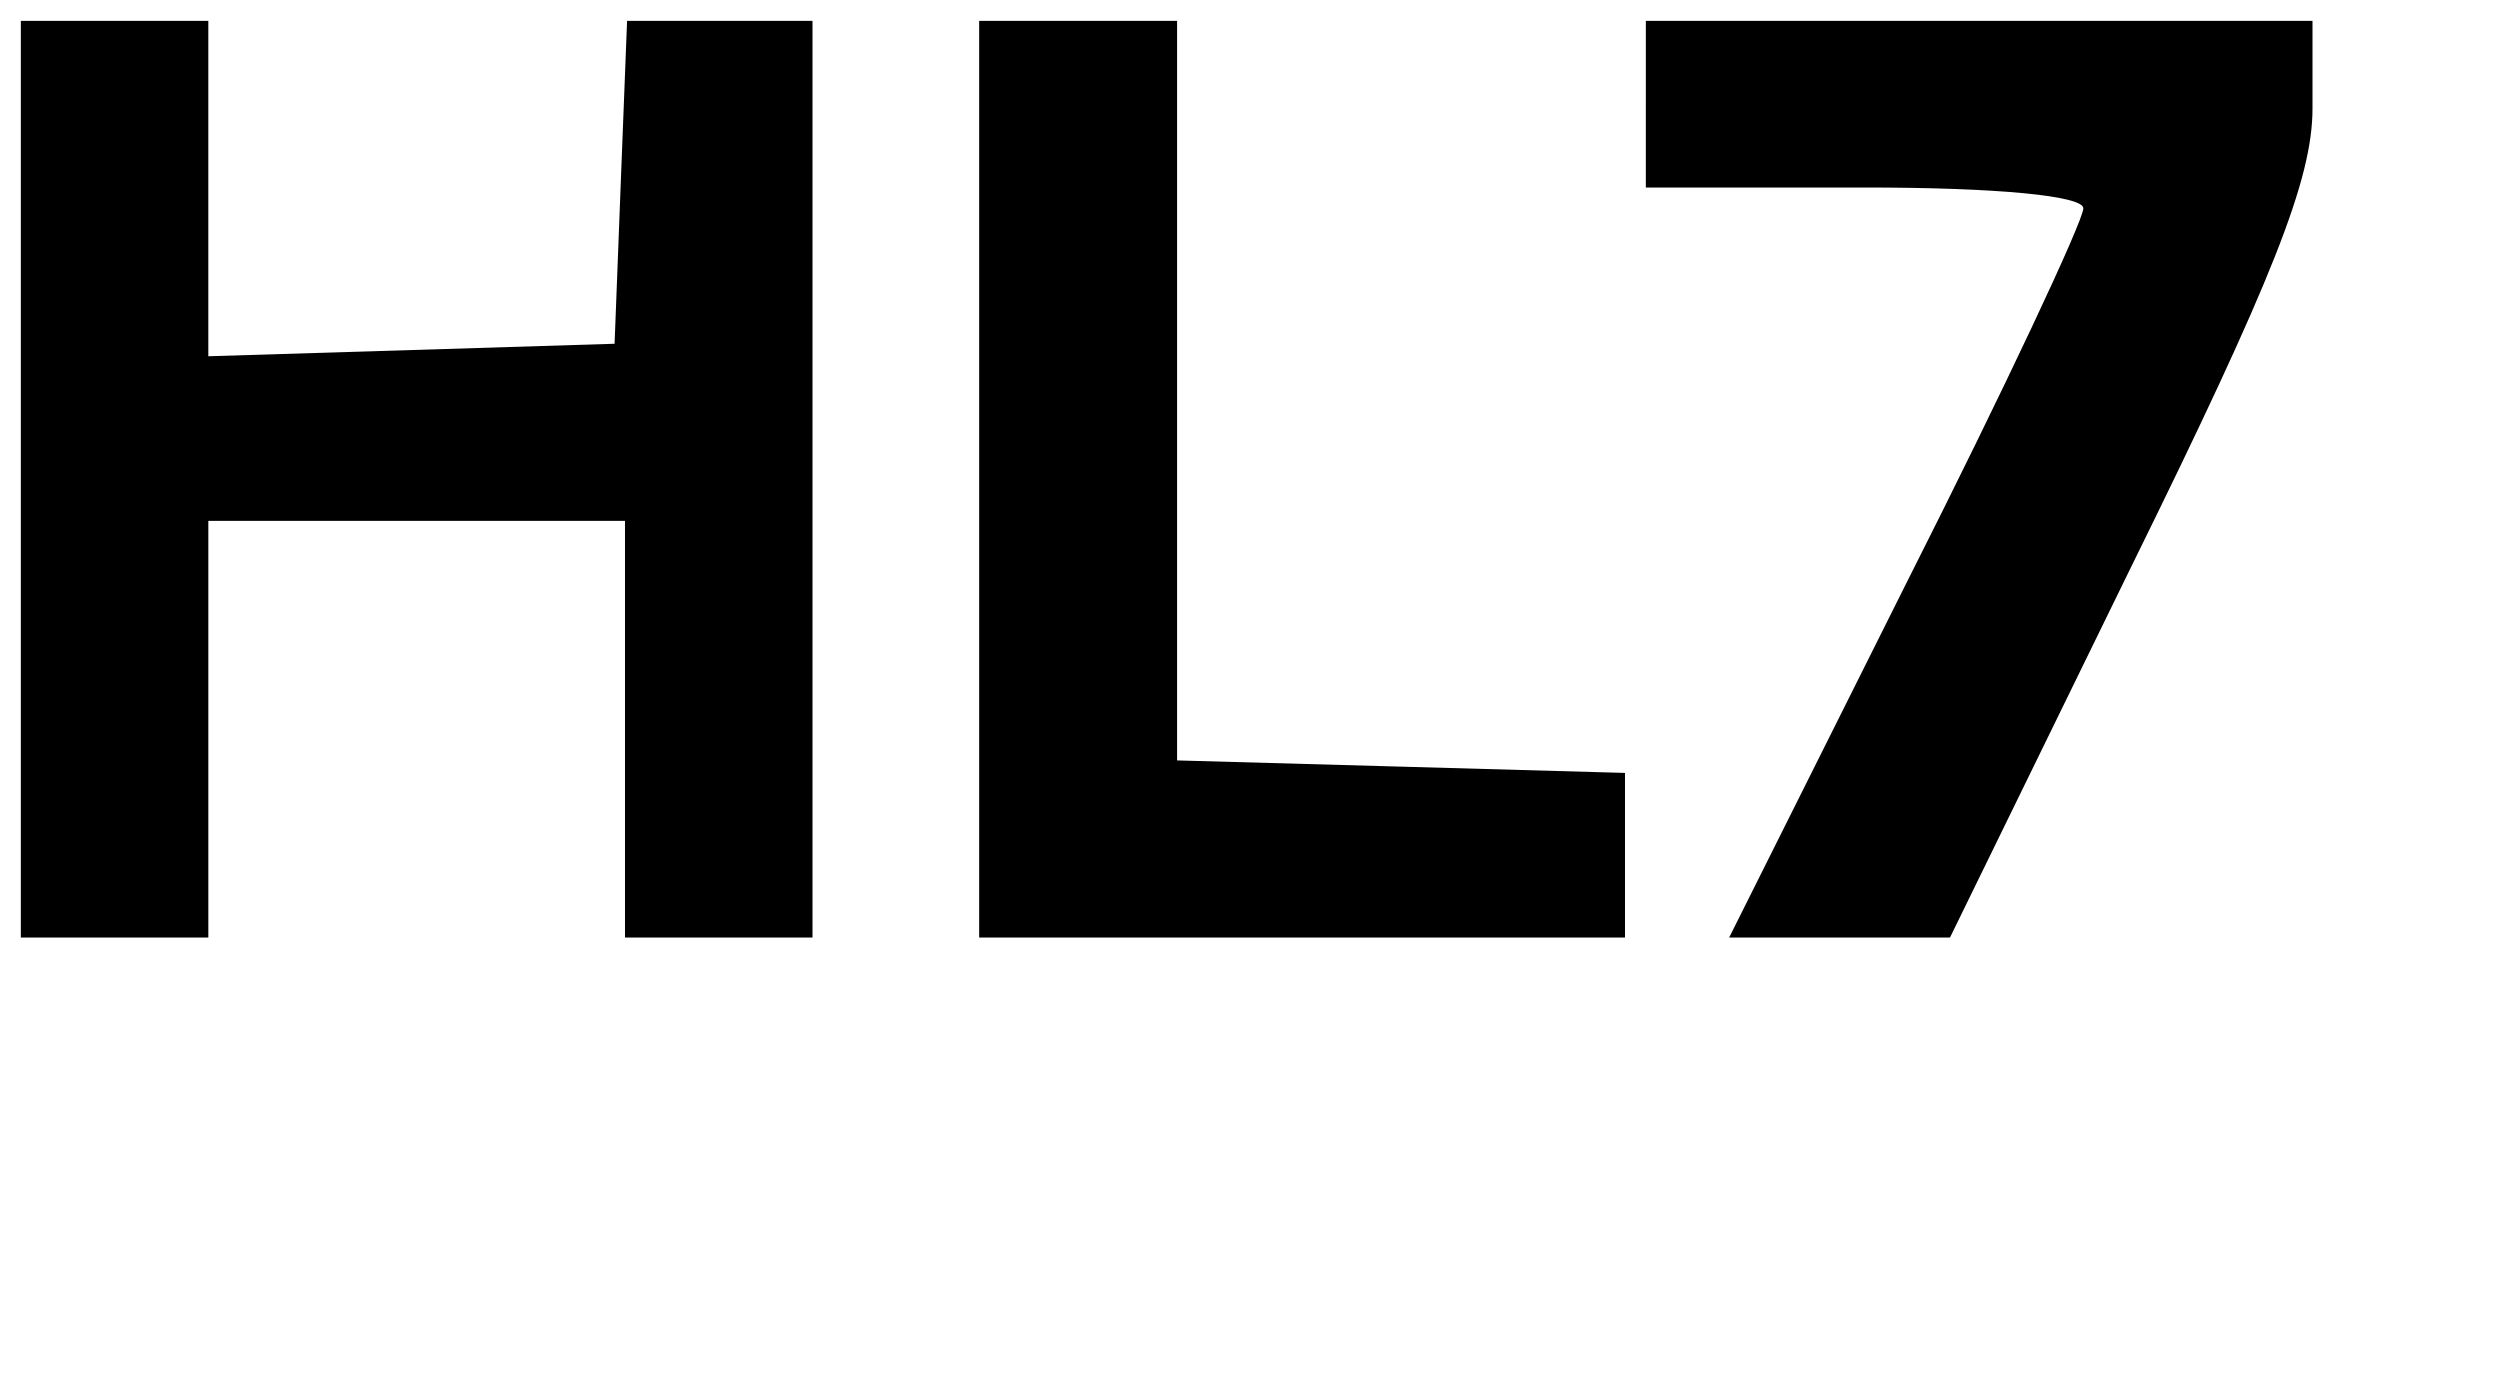
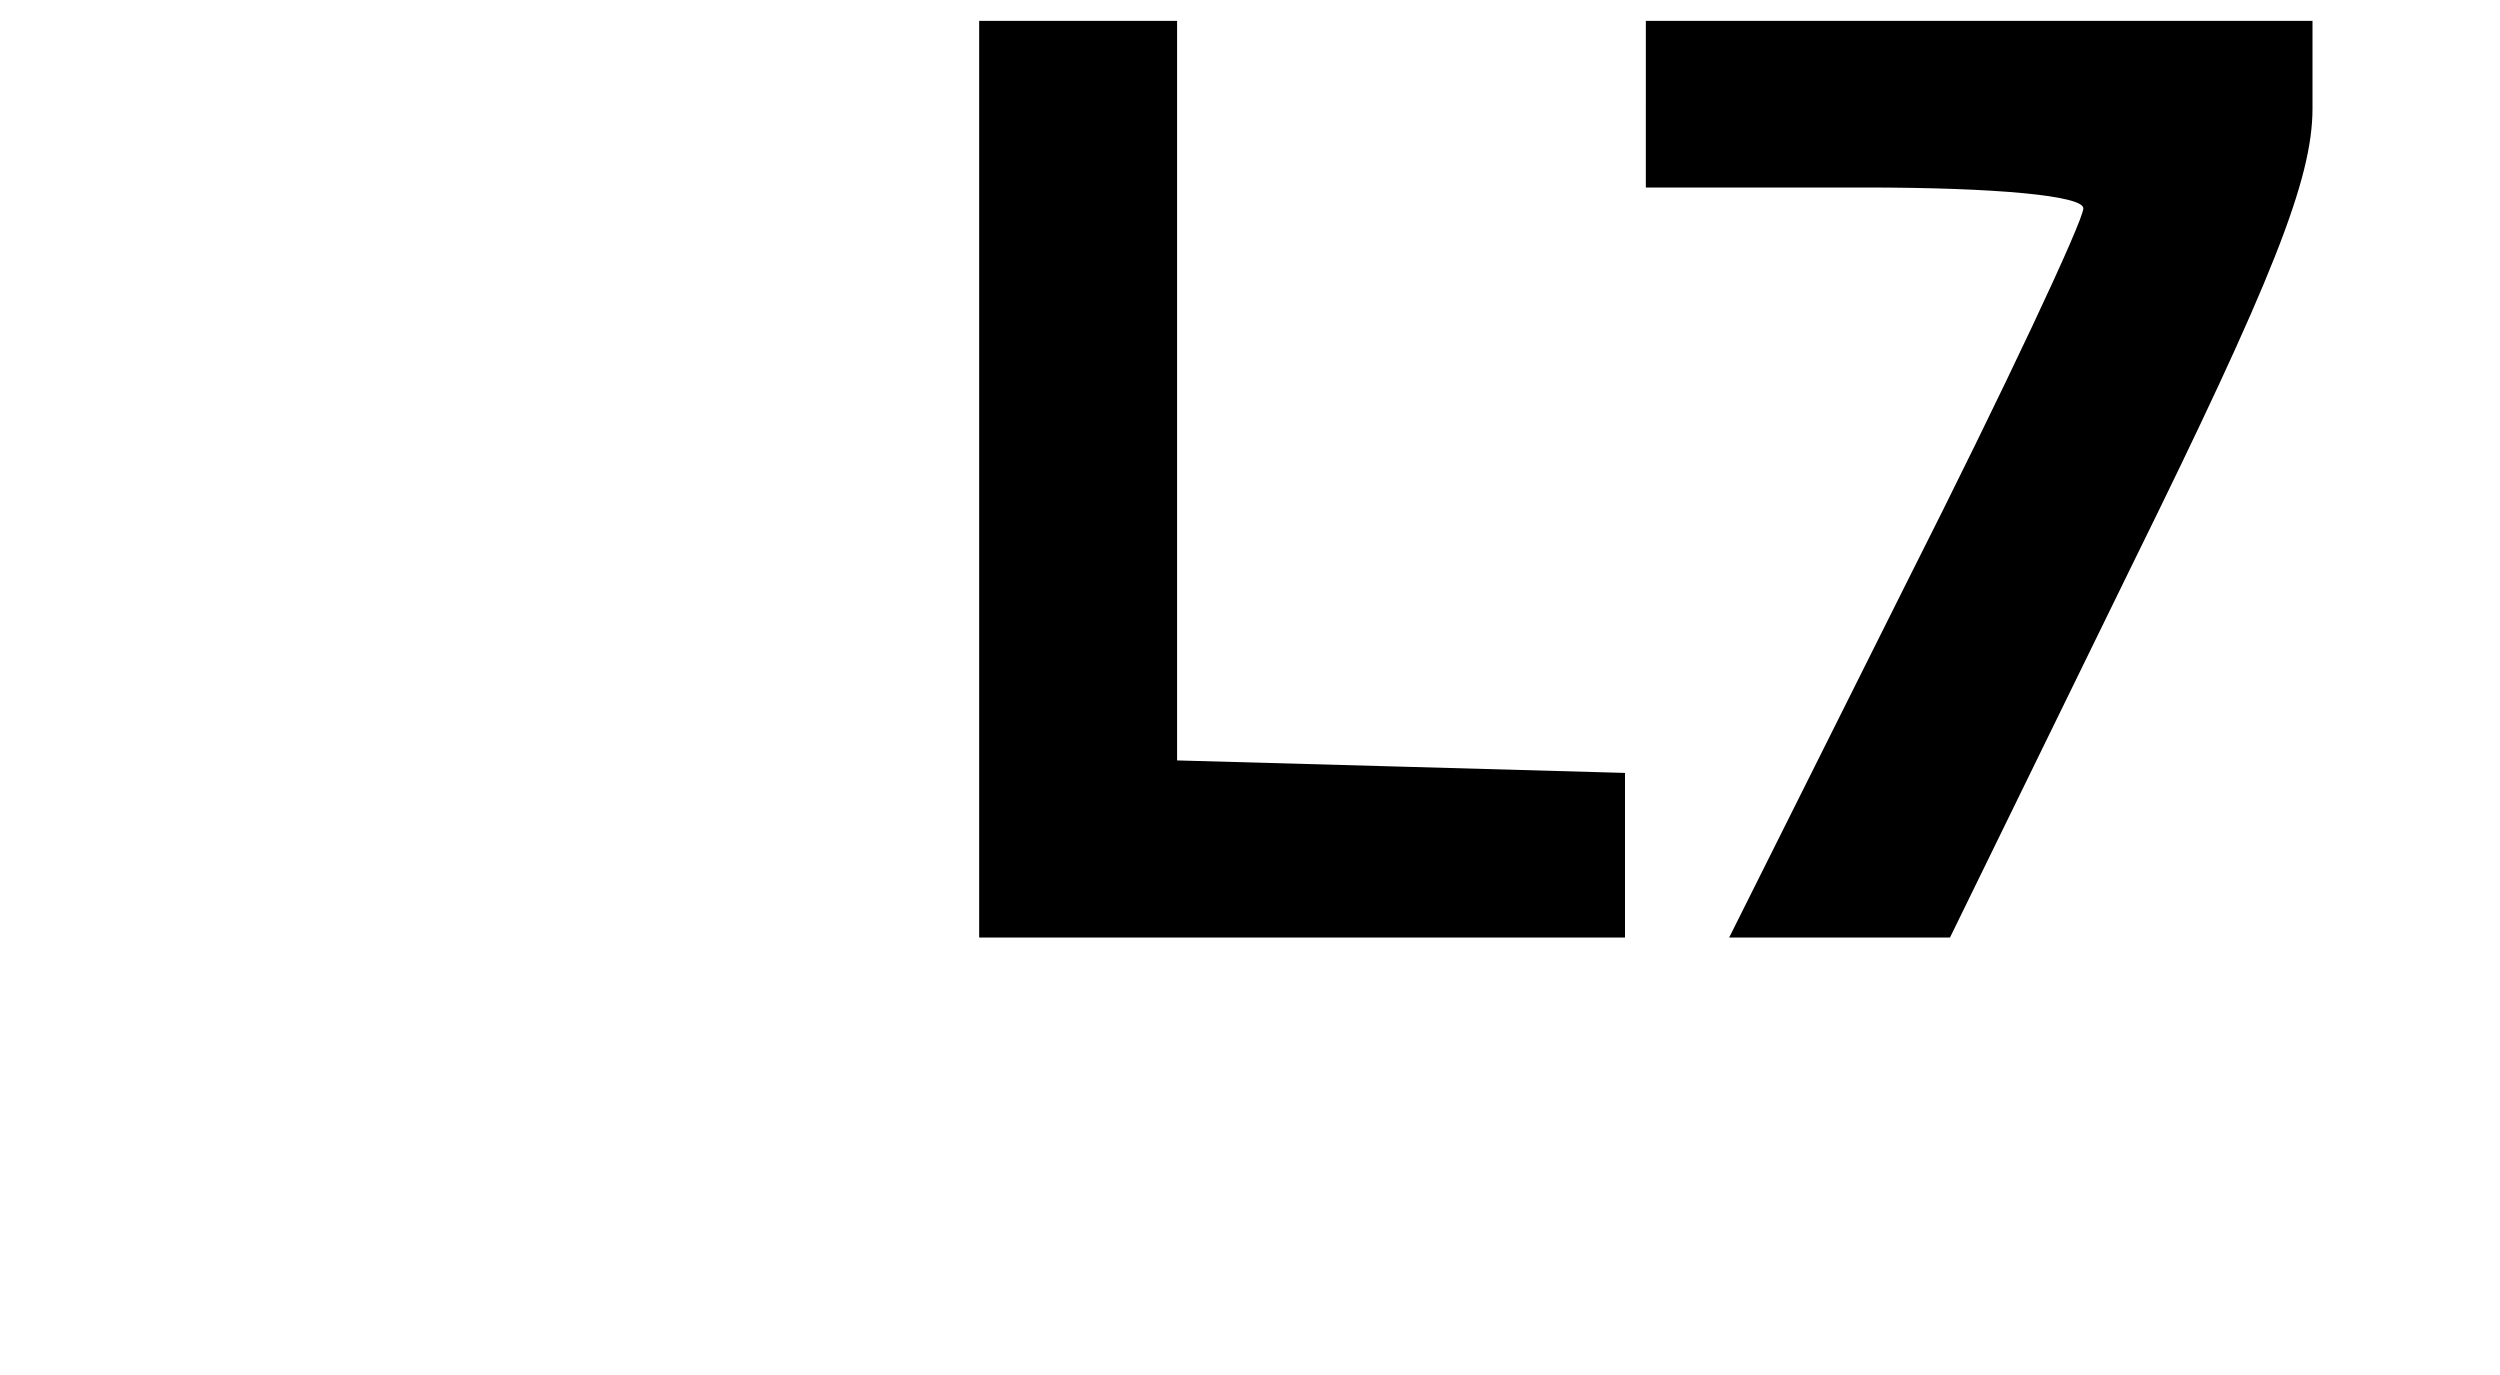
<svg xmlns="http://www.w3.org/2000/svg" version="1.0" width="120pt" height="66pt" viewBox="0 0 120 66" preserveAspectRatio="xMidYMid meet">
  <g transform="translate(0,66) scale(0.1,-0.1)" fill="#000000" stroke="none">
-     <path d="M10 430 l0 -220 45 0 45 0 0 100 0 100 100 0 100 0 0 -100 0 -100 45 0 45 0 0 220 0 220 -45 0 -44 0 -3 -77 -3 -78 -97 -3 -98 -3 0 81 0 80 -45 0 -45 0 0 -220z" />
    <path d="M470 430 l0 -220 155 0 155 0 0 40 0 39 -107 3 -108 3 0 178 0 177 -47 0 -48 0 0 -220z" />
    <path d="M790 610 l0 -40 105 0 c64 0 105 -4 105 -10 0 -6 -38 -87 -85 -180 l-85 -170 53 0 53 0 87 178 c68 138 87 186 87 220 l0 42 -160 0 -160 0 0 -40z" />
  </g>
</svg>